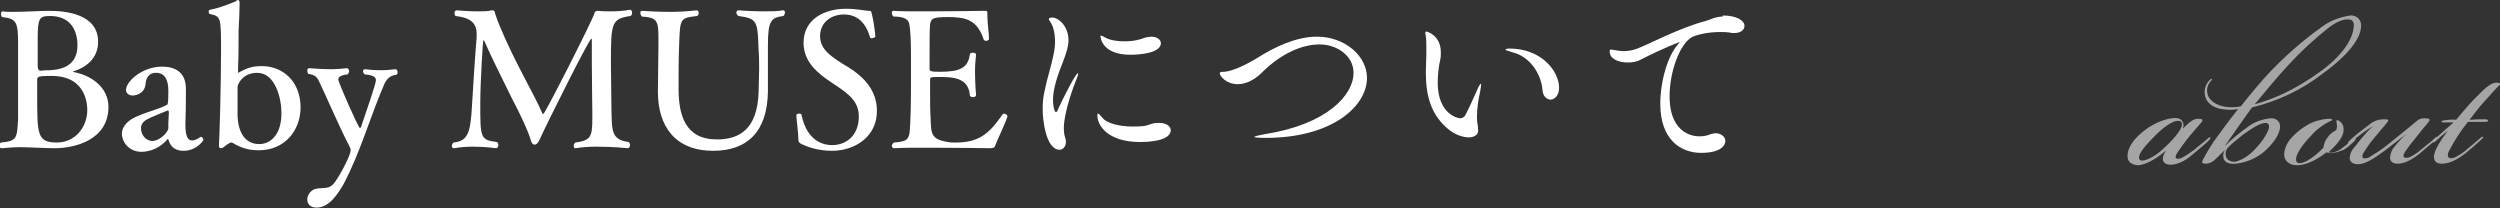
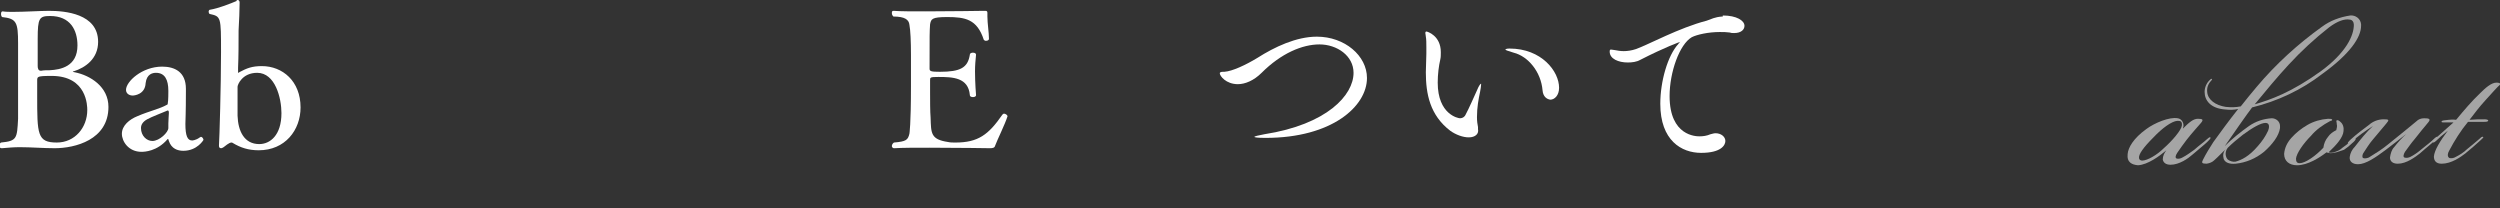
<svg xmlns="http://www.w3.org/2000/svg" version="1.1" id="レイヤー_1" x="0px" y="0px" viewBox="0 0 484.1 40.3" style="enable-background:new 0 0 484.1 40.3;" xml:space="preserve">
  <rect x="0" y="0" width="484.1" height="40.3" fill="#333333" stroke="none" />
  <style type="text/css">
	.st0{opacity:0.56;}
	.st1{fill:#FFFFFF;}
</style>
  <g>
    <g class="st0">
      <path class="st1" d="M412,29.8c0.1-1.2,1.1-3,3.6-4.8c1.6-1.2,4.5-2.4,6.1-2.1c0.7,0.1,1.2,0.8,1.1,1.6c0,0.1-0.1,0.2-0.1,0.4    c1.2-1.2,2-1.9,2.9-1.9c1,0,1.1,0.2,0.6,0.8s-1.8,2-2.8,3.3c-0.6,0.8-1.2,1.6-1.8,2.5c-0.4,0.6-0.4,1-0.1,1.1s0.8,0,1.1-0.2    c0.8-0.4,1.6-1,2.3-1.5c1-0.9,1.9-1.5,2.4-2c0.3-0.2,0.5-0.5,0.7-0.4s-0.1,0.4-0.6,0.9s-1.9,1.6-2.8,2.4s-2.6,2-4.3,2    c-1,0-1.4-0.5-1.5-1c0-0.7,0.3-1.3,0.7-1.8h0c-1.3,1.1-3.6,2.8-5.5,2.9C412.9,31.9,411.8,31.5,412,29.8z M417,26.6    c-2,2-2.9,3.3-2.8,4c0,0.3,0.3,0.5,0.6,0.5c0,0,0,0,0,0c1,0,2.9-1.1,4.2-2.4c1.6-1.4,3.4-3.5,3.5-4.4s-0.4-0.9-0.9-0.9    C420.5,23.5,418.7,24.8,417,26.6L417,26.6z" />
      <path class="st1" d="M430.6,30.8c-0.2-0.7-0.1-1.4,0.4-1.9c-0.7,0.6-1.4,1.4-2.2,2.1c-0.4,0.4-0.9,0.6-1.5,0.7c-1,0-1-0.2-0.7-0.8    c0.6-1.2,1.3-2.3,2-3.4c1-1.4,3.2-4.4,4.8-6.4c-0.8,0.2-1.7,0.2-2.5,0.1c-2.9-0.2-4-1.8-4-3.4c0-0.9,0.4-1.8,1.1-2.4    c0.1-0.1,0.2-0.2,0.3-0.1s0,0.1-0.1,0.3c-0.6,0.6-0.9,1.4-0.8,2.2c0.1,1.5,1.6,2.6,3.6,2.9c1,0.1,1.9,0.1,2.9-0.1    c1-1.3,2.1-2.6,3.1-3.8c3.7-4.4,8-8.3,12.6-11.6c1.6-1.2,3.5-1.9,5.5-2.2c1-0.1,2,0.6,2.1,1.7c0,0.1,0,0.2,0,0.3    c0,2.2-2.1,5.4-7.5,9.3c-4,3.1-8.7,5.3-13.6,6.5c-0.8,1-4.2,5.9-5.3,7.5l0,0c1.4-1.4,3-2.7,4.7-3.9c1.3-0.9,2.8-1.4,4.4-1.5    c0.8,0,1.6,0.6,1.6,1.5c0,0.1,0,0.3,0,0.4c-0.2,1.5-1.5,3.2-3.1,4.6c-1.6,1.3-3.5,2.1-5.5,2.3C431.7,31.8,430.9,31.5,430.6,30.8z     M437.2,28.3c0.8-0.9,1.5-1.9,2-3c0.2-0.5,0.4-1.5-0.5-1.5s-2.5,0.9-4.4,2.3c-1,0.8-2,1.6-2.9,2.5c-0.5,0.6-0.6,1.5-0.1,2.2    c0.4,0.4,1.1,0.6,1.6,0.5C434,31,435.5,30.3,437.2,28.3z M449.4,13.8c4.9-3.6,6.4-6.9,6.4-9c0-0.5-0.3-1-0.8-1c0,0,0,0,0,0    c-1-0.2-2.4,0.3-4,1.5c-2.8,2.2-5.4,4.6-7.8,7.2c-2.4,2.6-4.2,4.8-6.6,7.7C439.7,19.3,443.7,17.9,449.4,13.8L449.4,13.8z" />
      <path class="st1" d="M451.9,29.6c-0.4,0.1-0.9,0.1-1.4-0.1c-1.3,1-3.6,2.5-5.7,2.5c-1.5,0-2.5-0.8-2.5-2.2    c0.1-1.2,0.6-2.2,1.4-3.1c0.9-1,1.9-1.8,3.1-2.5c1.2-0.7,2.6-1.1,4-1.2c0.4,0,0.8,0,0.8,0.2s-0.1,0.1-0.5,0.3    c-1.3,0.7-2.6,1.6-3.6,2.8c-1.5,1.5-2.8,3.4-2.9,4.4c0,0.5,0.1,0.9,0.7,0.9c1.1,0,3.1-1.4,4.6-3c0.1-0.8,0.4-1.5,0.9-2.1    c0.4-0.6,1-1,1.6-1.3c0.1-0.4,0.2-0.8,0.1-1.1c0-0.5-0.2-0.7,0-0.8s0.5,0.1,0.7,0.3c0.5,0.4,0.7,1.1,0.6,1.8    c-0.1,1.2-1.3,2.6-2.9,4.1c0.3,0.1,0.6,0.1,1,0c0.6-0.2,1.2-0.4,1.7-0.9c0.6-0.4,1.1-0.8,1.6-1.3c0.5-0.4,0.7-0.6,0.9-0.5    s-0.1,0.5-0.6,0.9c-0.5,0.5-1,0.9-1.6,1.3C453.2,29.2,452.6,29.5,451.9,29.6z" />
      <path class="st1" d="M457.3,25.9c-0.8,0.6-1.3,1-1.8,1.5s-0.6,0.5-0.8,0.4s0-0.3,0.5-0.8c1.1-1,2.3-1.9,3.5-2.8    c0.8-0.7,1.8-1.1,2.9-1.1c1,0,1.1,0.1,0.5,0.8s-1.6,1.9-2.6,3.1c-0.7,0.8-1.3,1.8-1.9,2.7c-0.2,0.4-0.2,0.8,0,0.9s0.6,0.1,1.1-0.1    c1.3-0.8,2.6-1.6,3.8-2.6c2.4-1.9,3.8-3.1,5.4-4.4c0.4-0.4,0.9-0.6,1.5-0.6c0.9,0,1.4,0.1,0.8,0.8c-0.9,1.1-1.6,1.9-2.6,3.2    c-0.7,0.8-1.3,1.7-1.9,2.5c-0.3,0.5-0.4,1-0.1,1.1s0.6,0.1,1.1-0.1c0.8-0.4,1.5-0.9,2.2-1.5c1-0.8,1.9-1.5,2.4-2    c0.3-0.3,0.6-0.5,0.7-0.4s-0.2,0.5-0.4,0.6c-0.6,0.6-1.9,1.6-3,2.6c-0.9,0.7-2.6,2-4.3,2c-1,0-1.5-0.5-1.5-1.2    c0.1-0.7,0.3-1.5,0.8-2c0.7-0.9,1.5-1.8,2.4-2.6h0c-1,0.8-2.7,2.1-4,3.1c-2,1.5-3.9,2.8-5.4,2.8c-1,0-1.7-0.5-1.6-1.4    c0.1-0.8,0.5-1.5,1-2c1.1-1.4,2.2-2.8,3.5-4C458.7,24.9,458,25.4,457.3,25.9z" />
      <path class="st1" d="M471.7,27.3c-0.4,0.3-0.5,0.4-0.6,0.2s0-0.3,0.4-0.6l3.6-3.2c-0.6,0-1.2,0-1.8,0c-0.4,0-0.6,0-0.5-0.2    s0.5-0.2,1.4-0.3s1.2,0,1.4,0c1.5-1.8,3-3.6,4.7-5.2c0.9-0.9,2.1-2,3.1-2c0.5,0,0.7,0.1,0.8,0.3c-0.6,0.5-1.9,2-3,3.2    s-2,2.4-3,3.7c1.1-0.1,2-0.1,2.9-0.1c0.4,0,0.8,0.1,0.7,0.3s-0.5,0.2-0.9,0.2c-1.1,0-1.9,0-3,0c-1.4,1.7-2.6,3.6-3.6,5.5    c-0.3,0.5-0.5,1.2,0,1.5c0.4,0.1,0.9,0,1.2-0.2c0.8-0.4,1.6-0.9,2.2-1.5c0.9-0.7,1.8-1.5,2.4-2c0.2-0.2,0.5-0.5,0.7-0.4    s0,0.2-0.4,0.6c-1,0.9-2,1.8-3,2.6c-0.9,0.7-2.7,2-4.6,2c-1.1,0-1.5-0.6-1.5-1.4c0.1-1.2,1.2-3,2.7-5    C472.9,26.2,472.3,26.7,471.7,27.3z" />
    </g>
    <g>
      <path class="st1" d="M21,20.7c0,6.4-6.5,8-10.4,8c-2.3,0-4.5-0.2-6.8-0.2c-1.1,0-2.3,0.1-3.4,0.2c0,0,0,0-0.1,0    c-0.3,0-0.4-0.2-0.4-0.5c0-0.3,0.1-0.5,0.3-0.6c3.1-0.3,3.1-0.8,3.3-4.6c0-1.1,0-2.5,0-4.1c0-1,0-2.4,0-3.9s0-3,0-4.1    c0-0.7,0-1.6,0-2.5c0-4.1-0.3-4.8-3.1-5.1C0.3,3.2,0.2,3,0.2,2.7s0.1-0.5,0.3-0.5c0,0,0,0,0,0c0.6,0.1,1.3,0.1,2,0.1    c2.3,0,5.2-0.2,7-0.2c3,0,9.5,0.5,9.5,6c0,3.3-2.5,5-4.7,5.7c-0.2,0-0.2,0.1-0.2,0.1s0.3,0.1,0.4,0.1C17.5,14.6,21,16.8,21,20.7    L21,20.7z M9.7,3.1c-2.1,0-2.4,0.4-2.4,4.4v5.3c0,0.4,0.1,0.9,0.6,0.9c0,0,0.1,0,0.1,0c0.4-0.1,1.1-0.1,1.6-0.1    c2.1-0.1,5.4-0.7,5.4-4.8C15,5.8,13.6,3.1,9.7,3.1z M10,14.7c-0.5,0-1.8,0-2.2,0.1c-0.6,0.1-0.6,0.4-0.6,0.7c0,0.8,0,1.9,0,3    c0,7.5,0,9.1,3.8,9.1c3.5,0,5.9-2.9,5.9-6.3C16.9,20.6,16.9,14.7,10,14.7z" />
      <path class="st1" d="M35.5,29.2c-1.1,0-2.3-0.4-2.8-1.9c-0.1-0.3-0.1-0.4-0.2-0.4c0,0,0,0-0.1,0.1c-2,2.3-4.4,2.4-5,2.4    c-2.5,0-3.8-2-3.8-3.5c0-1.6,1.5-2.8,3-3.4c2.3-1,4.3-1.4,5.7-2.2c0.1,0,0.2-0.1,0.2-0.4c0.1-0.4,0.1-2,0.1-2.3    c0-2.2-0.7-3.5-2.4-3.5c-0.6,0-1.8,0.2-2,2c-0.1,2.2-2.2,2.4-2.5,2.4c-0.7,0-1.3-0.4-1.3-1.1c0-1.6,3.1-4.5,7-4.5    c2.4,0,4.6,1,4.6,4.3c0,0.2,0,0.3,0,0.5C36,22,35.9,23.4,35.9,24c0,2.3,0.4,3.2,1.3,3.2c0,0,0.7,0,1.5-0.6c0.1,0,0.1-0.1,0.2-0.1    c0.3,0,0.5,0.4,0.5,0.6C39.4,27.1,38.2,29.2,35.5,29.2z M32.7,21.8c0-0.3-0.1-0.4-0.2-0.4c-0.1,0-0.1,0-0.3,0.1    c-0.9,0.4-2.8,1.1-3.7,1.6c-0.9,0.5-1.2,1.1-1.2,1.7c0,1.5,1.1,2.5,2.2,2.5c1.4,0,3.1-1.7,3.1-2.5c0,0,0-0.1,0-0.1    c0-0.2,0-0.5,0-0.8c0-0.7,0.1-1.6,0.1-2C32.7,21.9,32.7,21.8,32.7,21.8z" />
      <path class="st1" d="M58.2,20.8c0,4.4-3,8.3-8.1,8.3c-2,0-3.5-0.5-5-1.4c-0.1-0.1-0.3-0.1-0.3-0.1c-0.1,0-0.4,0-1.5,0.9    c-0.2,0.1-0.3,0.2-0.5,0.2c-0.3,0-0.4-0.2-0.4-0.5c0,0,0,0,0,0c0.1-1.4,0.4-11.7,0.4-18.1c0-6.9,0-6.9-2.2-7.4    c-0.1,0-0.2-0.3-0.2-0.4c0-0.2,0.1-0.4,0.2-0.4c1.8-0.3,4-1.2,5.2-1.7C45.8,0,45.9,0,46,0c0.2,0,0.4,0.1,0.4,0.5    c0,1.5-0.1,3.5-0.2,5.4c0,2.4,0,5-0.1,7.2v0.8c0,0.1,0,0.2,0.1,0.2c0,0,0.1,0,0.1-0.1c1.5-0.8,2.5-1.2,4.4-1.2    C54.7,12.8,58.2,15.7,58.2,20.8z M49.8,14.1c-2.9,0-3.8,2.3-3.8,2.7c0,0.3,0,1.5,0,2.8c0,1.3,0,2.5,0,2.8c0.1,3,1.3,5.5,4.2,5.5    c2.1,0,4.3-1.7,4.3-6C54.5,19,53.3,14.1,49.8,14.1z" />
-       <path class="st1" d="M74.5,16.1c-2.8,6.4-4.7,13.4-8,19.6c-1,1.7-2.7,4.5-5.2,4.5c-1.1,0-1.8-0.6-1.8-1.6c0-0.8,0.7-2,2-2.1    c1.3-0.2,2.4,0.2,3.4-1.3c1.2-1.7,3-5.2,3-6.1c0-0.3-0.1-0.5-0.2-0.7c-2-3.8-4.8-10.4-5.9-12.6c-0.4-0.9-0.8-1.3-2.1-1.5    c-0.1-0.1-0.2-0.4-0.2-0.6c0-0.3,0.1-0.5,0.4-0.5c0,0,2.1,0.2,4.2,0.2c1.1,0,2.2-0.1,3.1-0.2h0c0.2,0,0.4,0.3,0.4,0.6    c0,0.2-0.1,0.4-0.3,0.6c-0.8,0.1-1.8,0.3-1.8,1c0,0.5,3.9,9.4,4.2,9.4c0.1,0,0.1-0.1,0.2-0.2c1.1-3.2,2.9-8.4,2.9-9.1    c0-0.8-1.1-1-2.2-1.1c-0.2-0.2-0.3-0.4-0.3-0.6c0-0.2,0.1-0.4,0.4-0.4c0,0,1.4,0.2,3.1,0.2c0.9,0,1.9-0.1,2.8-0.2c0,0,0,0,0,0    c0.2,0,0.4,0.3,0.4,0.6c0,0.2-0.1,0.4-0.3,0.5C75.6,14.6,75,15.2,74.5,16.1z" />
-       <path class="st1" d="M118.3,12c0,3.2,0.1,6.7,0.1,9.2c0.1,4.3,0,5.8,3.3,6.3c0.2,0.1,0.3,0.3,0.3,0.6c0,0.3-0.2,0.6-0.4,0.6    c0,0-3-0.3-6-0.3c-1.5,0-3,0.1-4.1,0.3c0,0,0,0-0.1,0c-0.2,0-0.3-0.2-0.3-0.4c0-0.3,0.1-0.5,0.3-0.7c3-0.4,3.3-1.1,3.3-4.7    c0-0.3,0-0.6,0-0.9c0-1.8-0.1-6.4-0.1-10c0-1.7,0-3.1,0-4.2c0,0,0-0.1,0-0.1c0-0.1,0-0.2-0.1-0.2c-0.4,0-8.4,16-10,19.5    c-0.3,0.7-0.6,1-1,1c-0.4,0-0.6-0.4-0.8-1.1c-0.4-1.4-1.8-4.5-3.6-7.9c-1.6-3.3-3.8-7.6-5.2-10.8c-0.1-0.3-0.2-0.4-0.3-0.4    C93.5,7.8,93,16.1,93,20c0,6.7,0,7.1,3.2,7.5c0.2,0.1,0.3,0.3,0.3,0.6c0,0.3-0.2,0.6-0.4,0.6h0c0,0-2.2-0.3-4.6-0.3    c-1.2,0-2.4,0.1-3.5,0.3c0,0-0.1,0-0.1,0c-0.3,0-0.4-0.2-0.4-0.4s0.1-0.5,0.3-0.7c2.8-0.3,3.3-1.8,3.6-7.2    c0.1-1.7,0.6-9.9,0.9-13.2c0-0.2,0-0.4,0-0.6c0-2.3-1.4-3.2-4.1-3.5C88.1,3,88,2.7,88,2.5C88,2.3,88.1,2,88.5,2c0,0,2,0.2,4,0.2    c1,0,2,0,2.7-0.2c0.1,0,0.2,0,0.2,0c0.3,0,0.4,0.2,0.5,0.7c0.1,0.4,0.7,2,0.9,2.4c2.7,6.6,6.6,13.1,8.2,16.8    c0.1,0.1,0.1,0.2,0.2,0.2c0.3,0,9.5-18.1,9.9-19.5c0-0.3,0.3-0.5,0.6-0.5c0,0,0.1,0,0.1,0c0.8,0.1,1.7,0.1,2.5,0.1    c1.3,0,2.5-0.1,3.7-0.3h0c0.3,0,0.4,0.3,0.4,0.6c0,0.2-0.1,0.5-0.3,0.6C118.4,3.6,118.3,4.5,118.3,12z" />
-       <path class="st1" d="M148.7,8.8c0,0.3,0,0.6,0,1c0,2.6,0,4.6,0,7.9c-0.1,7.8-4,11.5-10.6,11.5c-7.4,0-10.7-4.8-10.7-11.4    c0-0.1,0-0.2,0-0.3c0-2.6,0.1-6.2,0.1-8.4c0-0.7,0-1.4,0-1.9c0-3.2-0.3-3.8-3.2-4C124.1,3,124,2.7,124,2.5c0-0.3,0.1-0.4,0.4-0.4    c0.2,0,2.5,0.2,5.4,0.2c1.6,0,3.4-0.1,5.1-0.3h0c0.2,0,0.4,0.2,0.4,0.5c0,0.2-0.1,0.5-0.3,0.6c-3.4,0.4-3.3,0.4-3.5,5.9    c-0.1,2.3-0.1,5.7-0.1,8.2c0,5.1,1.3,9.8,7.4,9.8c4.1,0,7.9-1.7,8.1-9.3c0-1.4,0.1-2.9,0.1-4.4c0-1.2,0-2.4-0.1-3.5    c-0.2-5.7-0.2-6.2-3.9-6.7c-0.2-0.1-0.4-0.4-0.4-0.6c0-0.3,0.1-0.5,0.4-0.5c0,0,2.4,0.2,5,0.2c1.3,0,2.5,0,3.6-0.2c0,0,0,0,0.1,0    c0.2,0,0.3,0.2,0.3,0.4c0,0.2-0.1,0.5-0.3,0.7C149.3,3.4,148.7,4,148.7,8.8z" />
-       <path class="st1" d="M161.1,29.2c-2.8,0-4.8-0.8-5.9-1.3c-0.5-0.3-0.6-0.4-0.6-1c0-1-0.4-4.1-0.4-4.6c0,0,0,0,0,0    c0-0.2,0.3-0.3,0.6-0.3c0.2,0,0.4,0.1,0.4,0.2c1.1,5.5,4.7,5.9,5.9,5.9c3,0,5.2-2.1,5.2-5.5c0-2.9-1.7-4.3-5.4-6.7    c-2.7-1.8-5.3-4-5.3-7.6c0-4.7,4.2-6.6,8.2-6.6c0,0,0.1,0,0.1,0c2,0,3.7,0.4,4.3,0.4c0.4,0,0.5,0,0.6,0.5c0.3,1.1,0.7,3.8,0.7,4.5    c0,0.1-0.4,0.3-0.7,0.3c-0.1,0-0.3,0-0.3-0.1c-0.8-2.8-2.4-4.5-5.1-4.5c-2.4,0-4.6,1.5-4.6,4.2c0,2.6,2.1,4,5.6,6.1    c2.7,1.7,5.4,4.3,5.4,8.3C169.9,26.3,165.7,29.2,161.1,29.2z" />
      <path class="st1" d="M192.7,28.2c-0.1,0.4-0.4,0.5-1,0.5c0,0-6.2-0.1-11.7-0.1c-2.7,0-5.3,0-6.8,0.1c0,0,0,0-0.1,0    c-0.2,0-0.4-0.2-0.4-0.4c0-0.2,0.1-0.5,0.4-0.7c2.4-0.2,2.7-0.5,3-1.7c0,0,0.3-1.7,0.3-9.2c0-2.1,0-4.1,0-6.1    c0-2.5-0.1-4.8-0.3-5.8c-0.1-1-0.9-1.6-3.1-1.6c-0.2-0.2-0.3-0.4-0.3-0.7c0-0.3,0.1-0.4,0.3-0.4c0,0,0,0,0.1,0    c1.2,0.1,3.6,0.1,6.2,0.1c4.8,0,10.5-0.1,11-0.1c0.2,0,0.4,0,0.5,0c0.3,0,0.4,0.1,0.4,0.4c0,0,0,0.1,0,0.1c0,0.2,0,0.4,0,0.6    c0,1.3,0.3,3.1,0.3,4.3c0,0.3-0.3,0.4-0.6,0.4c-0.2,0-0.3-0.1-0.4-0.2c-1.3-4-3.6-4.4-7.1-4.4c-3,0-3.1,0.4-3.3,1.4    c-0.1,1.6-0.1,1.6-0.1,8.6c0,0.5,0.3,0.6,2,0.6c4,0,5.4-0.8,5.8-3.3c0-0.3,0.3-0.4,0.6-0.4c0.3,0,0.6,0.1,0.6,0.4v0    c-0.1,0.9-0.2,2.1-0.2,3.2c0,2.3,0.2,4.6,0.2,4.6s0,0,0,0c0,0.3-0.3,0.4-0.6,0.4c-0.3,0-0.6-0.1-0.6-0.4c-0.3-3.4-3.3-3.5-6.1-3.5    c-1.6,0-1.6,0.1-1.6,0.6c0,0.5,0,1.3,0,2.3c0,1.7,0,3.8,0.1,5c0.1,3,0,4.2,3.4,4.7c0.4,0.1,0.9,0.1,1.4,0.1c4.4,0,6.4-1.5,9.1-5.4    c0.1-0.1,0.2-0.2,0.3-0.2c0.3,0,0.7,0.3,0.7,0.5v0C194.6,24.1,193.1,27.1,192.7,28.2z" />
-       <path class="st1" d="M201.9,21.2c0-1.3,0.1-2.5,0.4-3.7c0.5-2.5,1.3-4.8,1.7-6.9c0.2-0.9,0.3-1.8,0.3-2.5c0-1.6-0.3-2.8-0.7-3.5    c-0.2-0.4-0.5-0.7-0.5-0.9c0-0.2,0.2-0.3,0.7-0.3c1.1,0,3.1,1.6,3.1,4.4c0,1.2-0.4,2.4-1,4c-0.9,2.3-2,5.1-2,7.6    c0,0.8,0.2,2.3,0.6,2.3c0.1,0,0.3-0.2,0.4-0.6c0.9-2,3.4-6.9,3.8-6.9c0,0,0.1,0.1,0.1,0.1c0,0.1-0.1,0.4-0.3,0.9    c-0.5,1.2-2.5,6.5-2.5,9.6c0,0.8,0.1,1.4,0.3,2c0.1,0.3,0.1,0.5,0.1,0.7c0,0.9-0.6,1.5-1.2,1.5C202.5,29,201.9,23.1,201.9,21.2z     M224.5,23.8c1.4,0,2.2,0.7,2.2,1.4c0,2.3-5.2,2.3-5.9,2.3c-6.4,0-8.3-3.3-8.3-5.1c0-0.3,0-0.4,0.1-0.4c0.2,0,0.4,0.3,0.8,0.7    c0.7,1.1,3.2,1.8,5.9,1.8c0.7,0,1.5,0,2.2-0.1c0.9-0.1,1.5-0.6,2.7-0.6H224.5z M218.9,10.6c-5.5,0-5.8-3.3-5.8-3.6    c0-0.1,0-0.1,0.1-0.1c0.1,0,0.4,0.1,0.7,0.3c1,0.6,2.4,0.8,3.8,0.8c1.1,0,2.1-0.1,3.1-0.4c0.5-0.1,0.9-0.4,1.4-0.4    c0.3,0,0.5-0.1,0.7-0.1c1.2,0,1.9,0.6,1.9,1.3C224.7,10.3,220.7,10.6,218.9,10.6z" />
      <path class="st1" d="M245,26.7c-1.5,0-2.1-0.1-2.1-0.2s0.8-0.3,1.9-0.5c12.2-1.9,17.3-7.6,17.3-11.9c0-3.3-3.2-5.5-6.6-5.5    c-3.3,0-7.4,1.7-11.2,5.5c-1.5,1.5-3.2,2.2-4.6,2.2c-2.3,0-3.5-1.6-3.5-2.1c0-0.3,0.4-0.3,0.9-0.3c1.5-0.1,4.1-1.3,6.4-2.7    c3.3-2.1,7.5-4.1,11.5-4.1c5.4,0,9.7,3.7,9.7,8c0,5.5-6.8,11.6-19.6,11.6H245z" />
      <path class="st1" d="M284.4,26.6c-1.1,0-2.5-0.5-3.6-1.3c-3.9-3-4.7-7.1-4.7-11.3c0-1.2,0.1-2.4,0.1-3.6c0-0.4,0-0.8,0-1.3    c0-0.7,0-1.5-0.1-2c0-0.3-0.1-0.5-0.1-0.7c0-0.2,0.1-0.3,0.2-0.3c0.2,0,2.8,0.8,2.8,4c0,0.5,0,1-0.1,1.4c-0.3,1.3-0.5,2.9-0.5,4.5    c0,6.2,4,6.9,4.3,6.9c0.6,0,1-0.4,1.1-0.7c0.7-1.3,1.6-3.4,2.2-4.7c0.4-1,0.7-1.3,0.8-1.3c0,0,0,0.1,0,0.2c0,0.3-0.1,0.8-0.2,1.4    c-0.3,1.4-0.6,3-0.6,4.9c0,0.8,0.1,1.4,0.2,1.9c0,0.1,0,0.3,0,0.4C286.4,25.9,285.7,26.6,284.4,26.6z M298.7,17.5    c-0.3-3.6-2.8-6.6-5.6-7.3c-1-0.3-1.6-0.5-1.6-0.6c0-0.1,0.3-0.2,0.8-0.2c6.2,0,9.6,4.4,9.6,7.6c0,1.5-0.9,2.3-1.7,2.3    C299.5,19.2,298.8,18.7,298.7,17.5z" />
      <path class="st1" d="M333.6,3c2.7,0,4.2,1,4.2,2c0,0.7-0.6,1.4-2,1.4c-0.3,0-0.6,0-0.8-0.1c-0.7-0.1-1.3-0.1-2-0.1    c-2.2,0-4.4,0.5-5.4,1c-2.4,1.4-4.3,6.8-4.3,11.4c0,7.8,5.2,7.8,5.8,7.8c0.7,0,1.4-0.1,2.1-0.4c0.4-0.1,0.7-0.2,1-0.2    c1.1,0,1.9,0.7,1.9,1.5c0,0.8-0.8,2.3-4.7,2.3c-3.8,0-7.9-2.4-7.9-9.5c0-4.3,1.4-9.3,3.5-11.6c0.2-0.3,0.4-0.4,0.4-0.4    c0,0,0,0,0,0c-0.1,0-2.9,1-7.8,3.5c-0.7,0.4-1.6,0.5-2.4,0.5c-1.8,0-3.5-0.7-3.5-2.1c0-0.4,0.1-0.4,0.3-0.4c0.2,0,0.5,0.1,0.7,0.1    c0.5,0.1,1.1,0.2,1.7,0.2c0.7,0,1.5-0.1,2.4-0.4c2.5-0.9,8.3-4.1,13.7-5.5c0.9-0.3,1.5-0.7,3-0.8H333.6z" />
    </g>
  </g>
</svg>